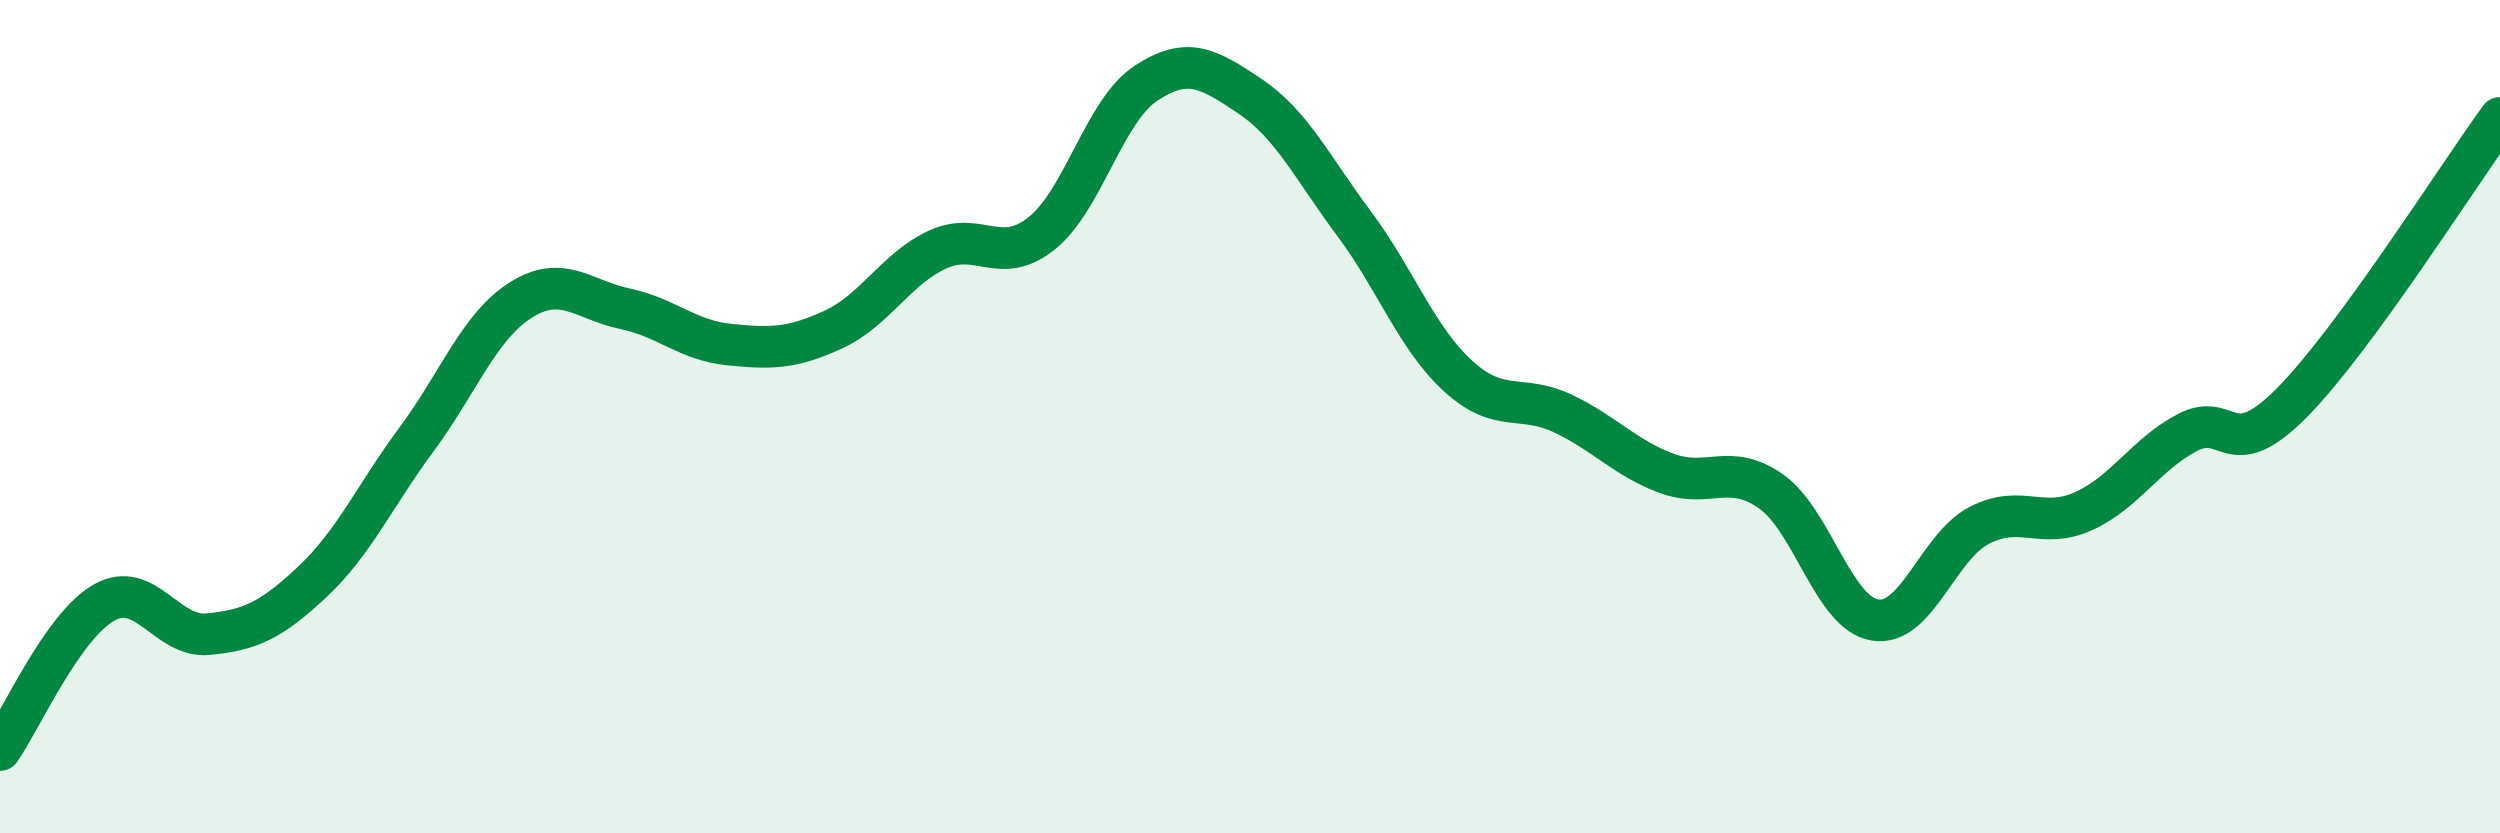
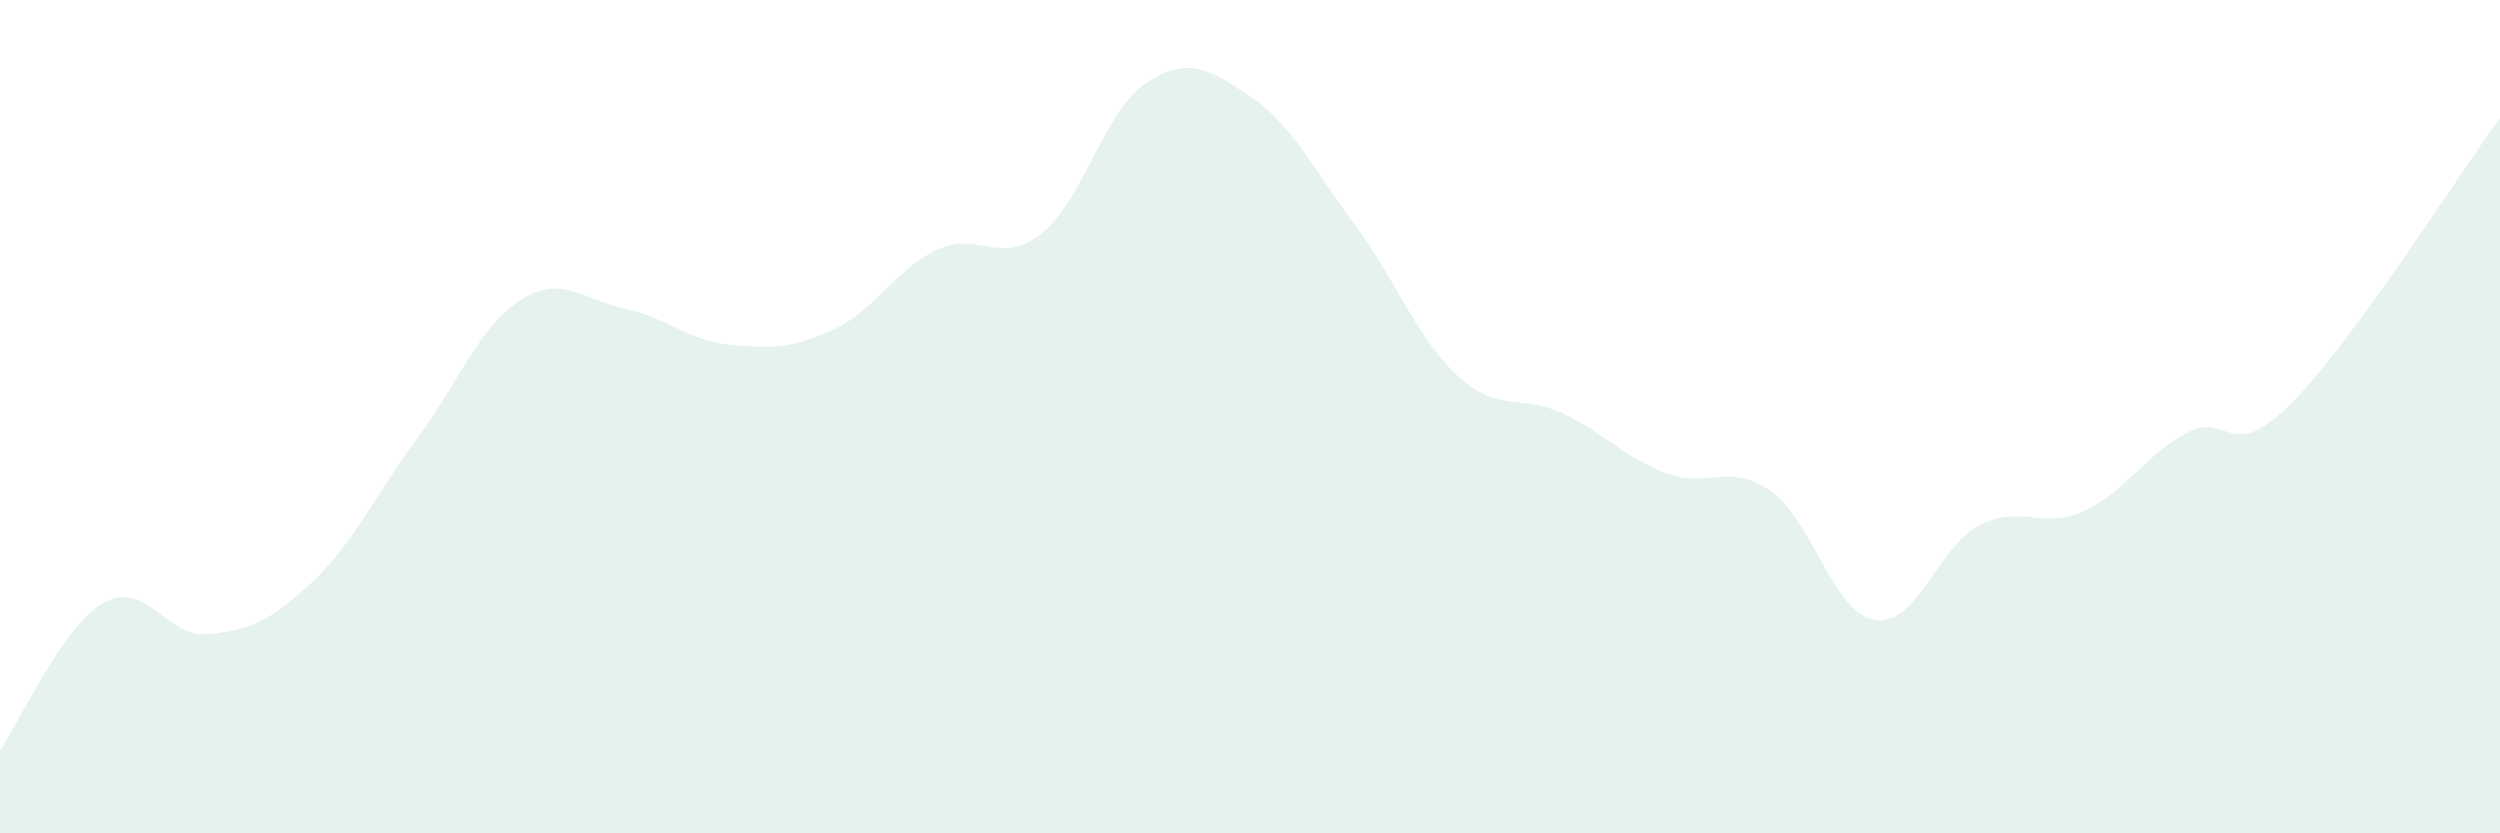
<svg xmlns="http://www.w3.org/2000/svg" width="60" height="20" viewBox="0 0 60 20">
  <path d="M 0,18 C 0.5,17.29 1.5,15.02 2.5,14.46 C 3.5,13.9 4,15.32 5,15.22 C 6,15.12 6.5,14.9 7.5,13.96 C 8.5,13.02 9,11.89 10,10.54 C 11,9.19 11.5,7.83 12.5,7.2 C 13.5,6.57 14,7.2 15,7.41 C 16,7.62 16.5,8.17 17.5,8.27 C 18.5,8.37 19,8.37 20,7.91 C 21,7.45 21.5,6.45 22.5,5.99 C 23.5,5.53 24,6.4 25,5.6 C 26,4.8 26.5,2.66 27.5,2 C 28.5,1.34 29,1.64 30,2.31 C 31,2.98 31.5,4.03 32.5,5.37 C 33.5,6.71 34,8.12 35,9.03 C 36,9.94 36.5,9.45 37.5,9.92 C 38.5,10.39 39,10.99 40,11.36 C 41,11.73 41.5,11.09 42.5,11.79 C 43.5,12.49 44,14.72 45,14.88 C 46,15.04 46.5,13.13 47.5,12.61 C 48.5,12.09 49,12.72 50,12.27 C 51,11.82 51.5,10.9 52.5,10.38 C 53.5,9.86 53.5,11.18 55,9.67 C 56.5,8.16 59,4.2 60,2.83L60 20L0 20Z" fill="#008740" opacity="0.1" stroke-linecap="round" stroke-linejoin="round" />
-   <path d="M 0,18 C 0.5,17.29 1.5,15.02 2.5,14.46 C 3.5,13.9 4,15.32 5,15.22 C 6,15.12 6.5,14.9 7.5,13.96 C 8.5,13.02 9,11.89 10,10.54 C 11,9.19 11.5,7.83 12.5,7.2 C 13.5,6.57 14,7.2 15,7.41 C 16,7.62 16.5,8.17 17.5,8.27 C 18.5,8.37 19,8.37 20,7.91 C 21,7.45 21.5,6.45 22.5,5.99 C 23.5,5.53 24,6.4 25,5.6 C 26,4.8 26.5,2.66 27.5,2 C 28.5,1.34 29,1.64 30,2.31 C 31,2.98 31.5,4.03 32.5,5.37 C 33.5,6.71 34,8.12 35,9.03 C 36,9.94 36.5,9.45 37.5,9.92 C 38.5,10.39 39,10.99 40,11.36 C 41,11.73 41.5,11.09 42.5,11.79 C 43.5,12.49 44,14.72 45,14.88 C 46,15.04 46.5,13.13 47.5,12.61 C 48.5,12.09 49,12.72 50,12.27 C 51,11.82 51.5,10.9 52.5,10.38 C 53.5,9.86 53.5,11.18 55,9.67 C 56.5,8.16 59,4.2 60,2.83" stroke="#008740" stroke-width="1" fill="none" stroke-linecap="round" stroke-linejoin="round" />
</svg>